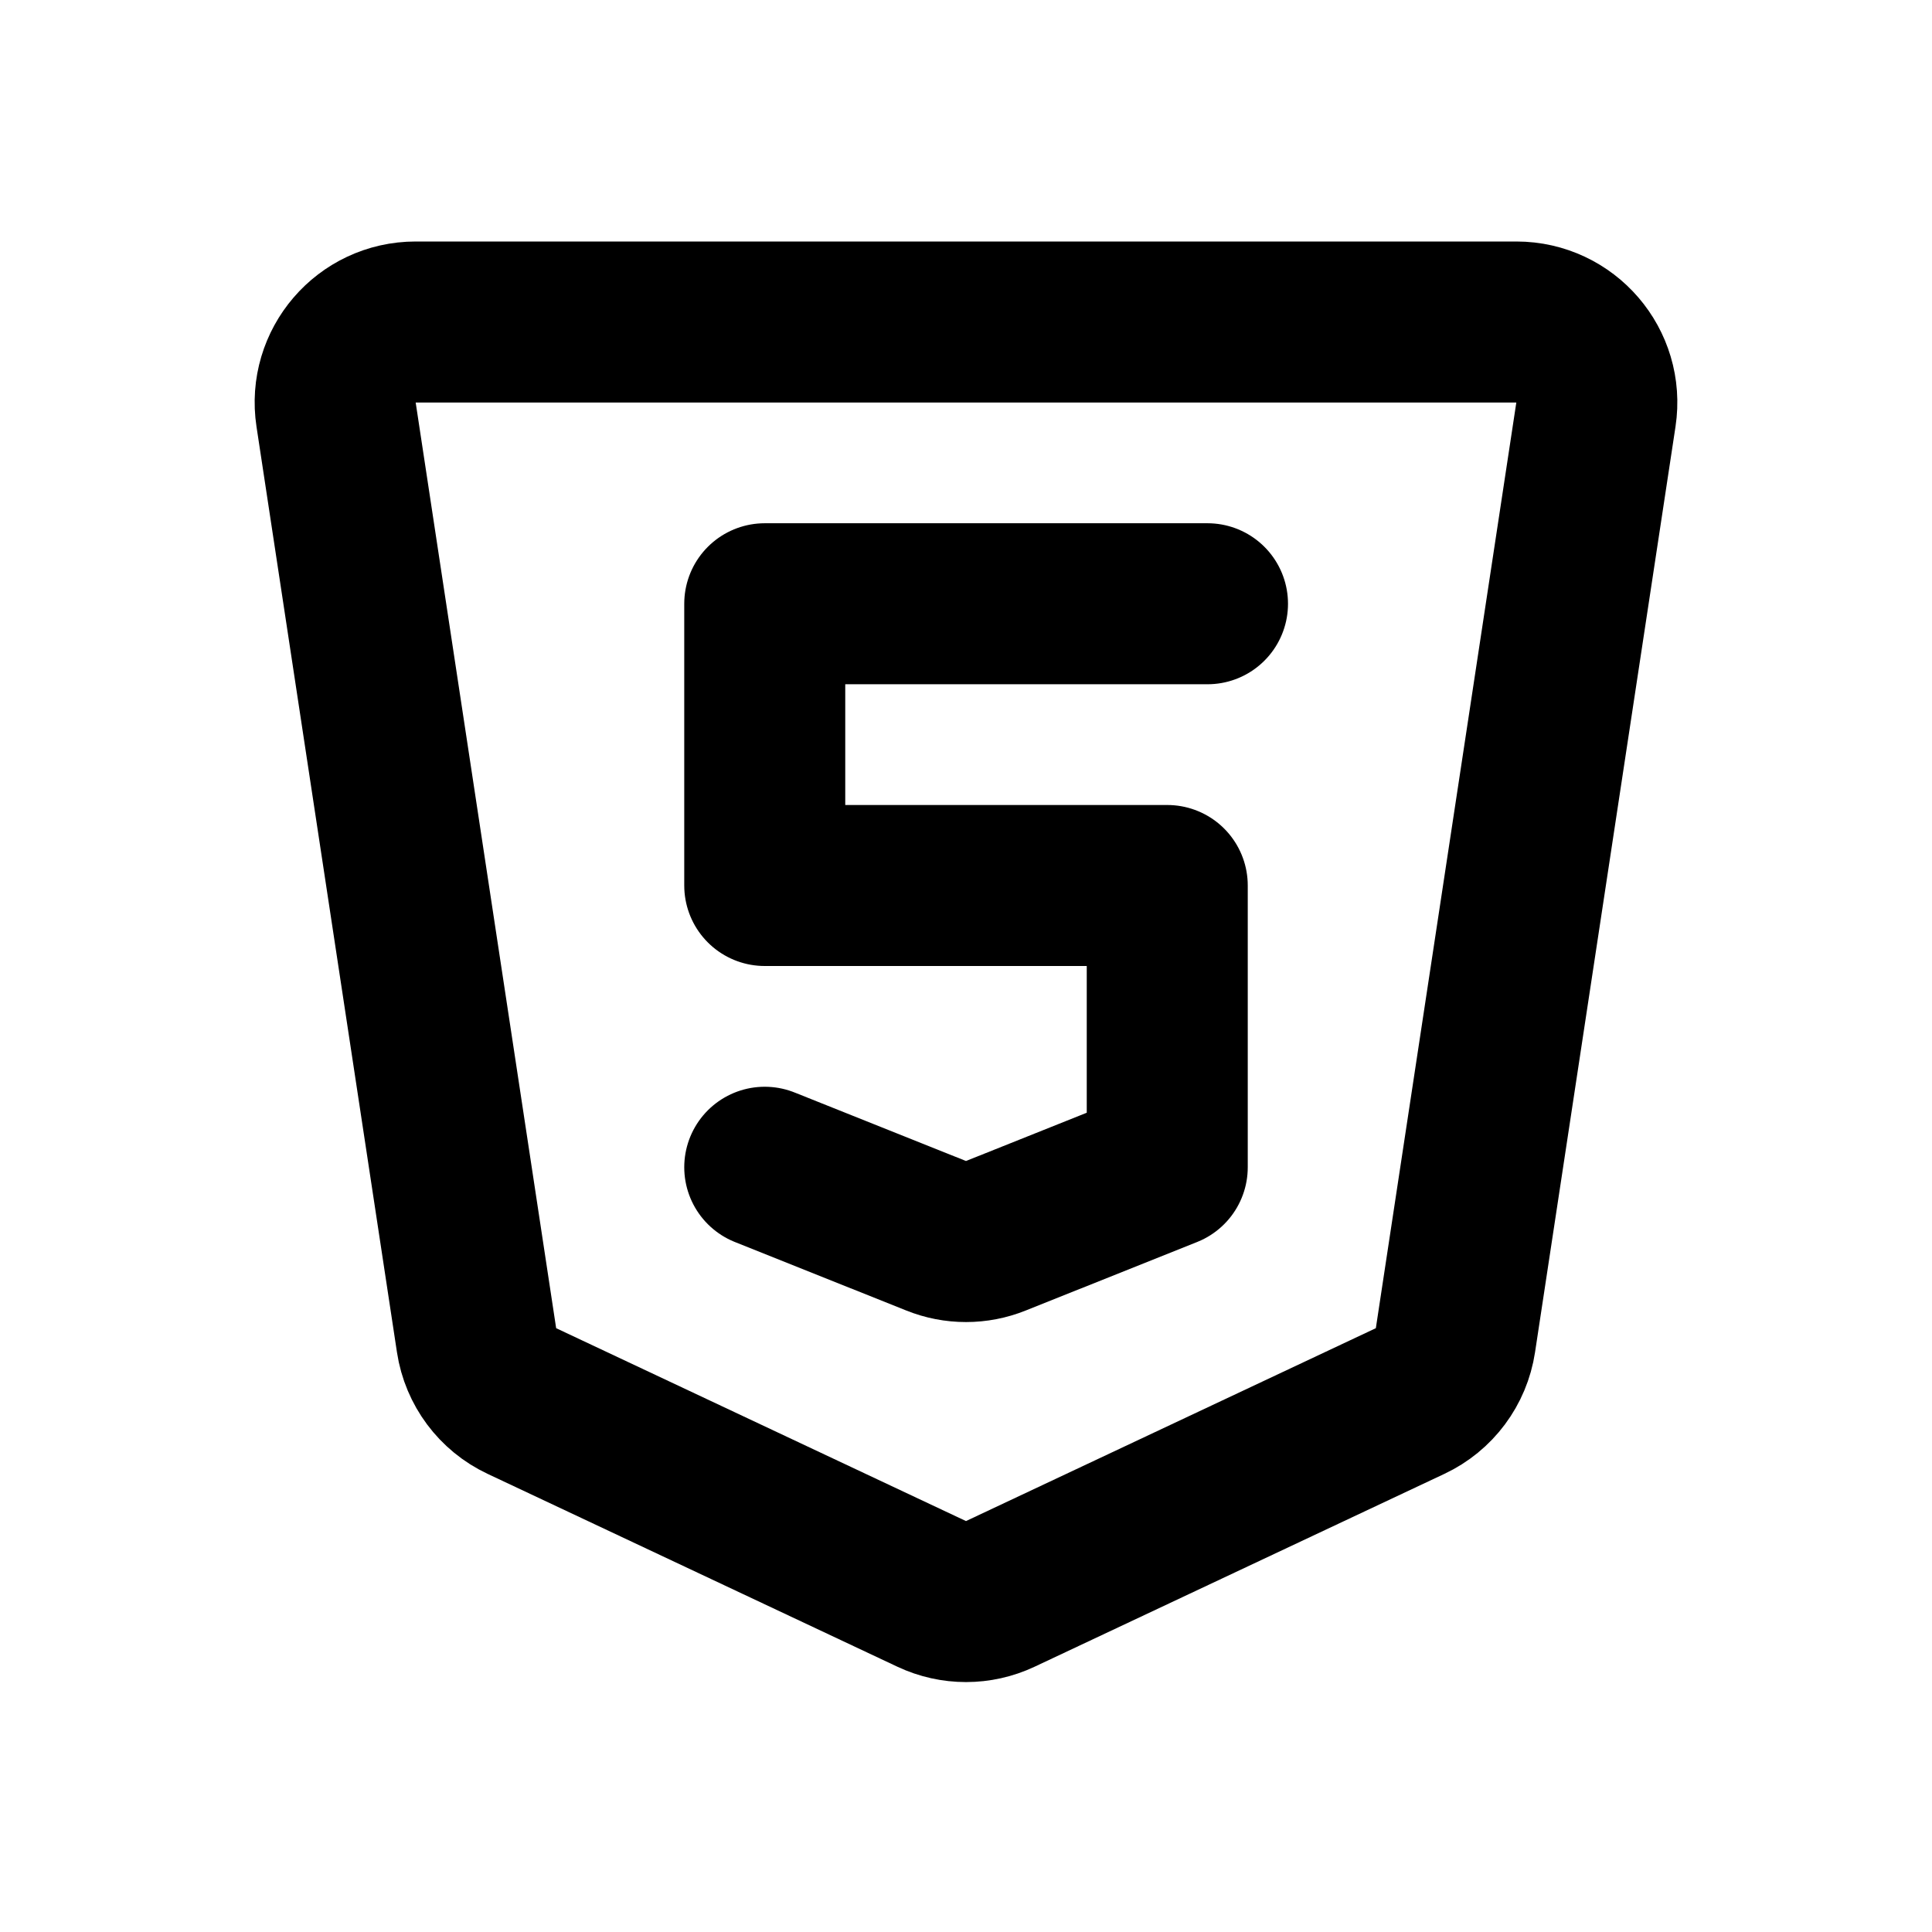
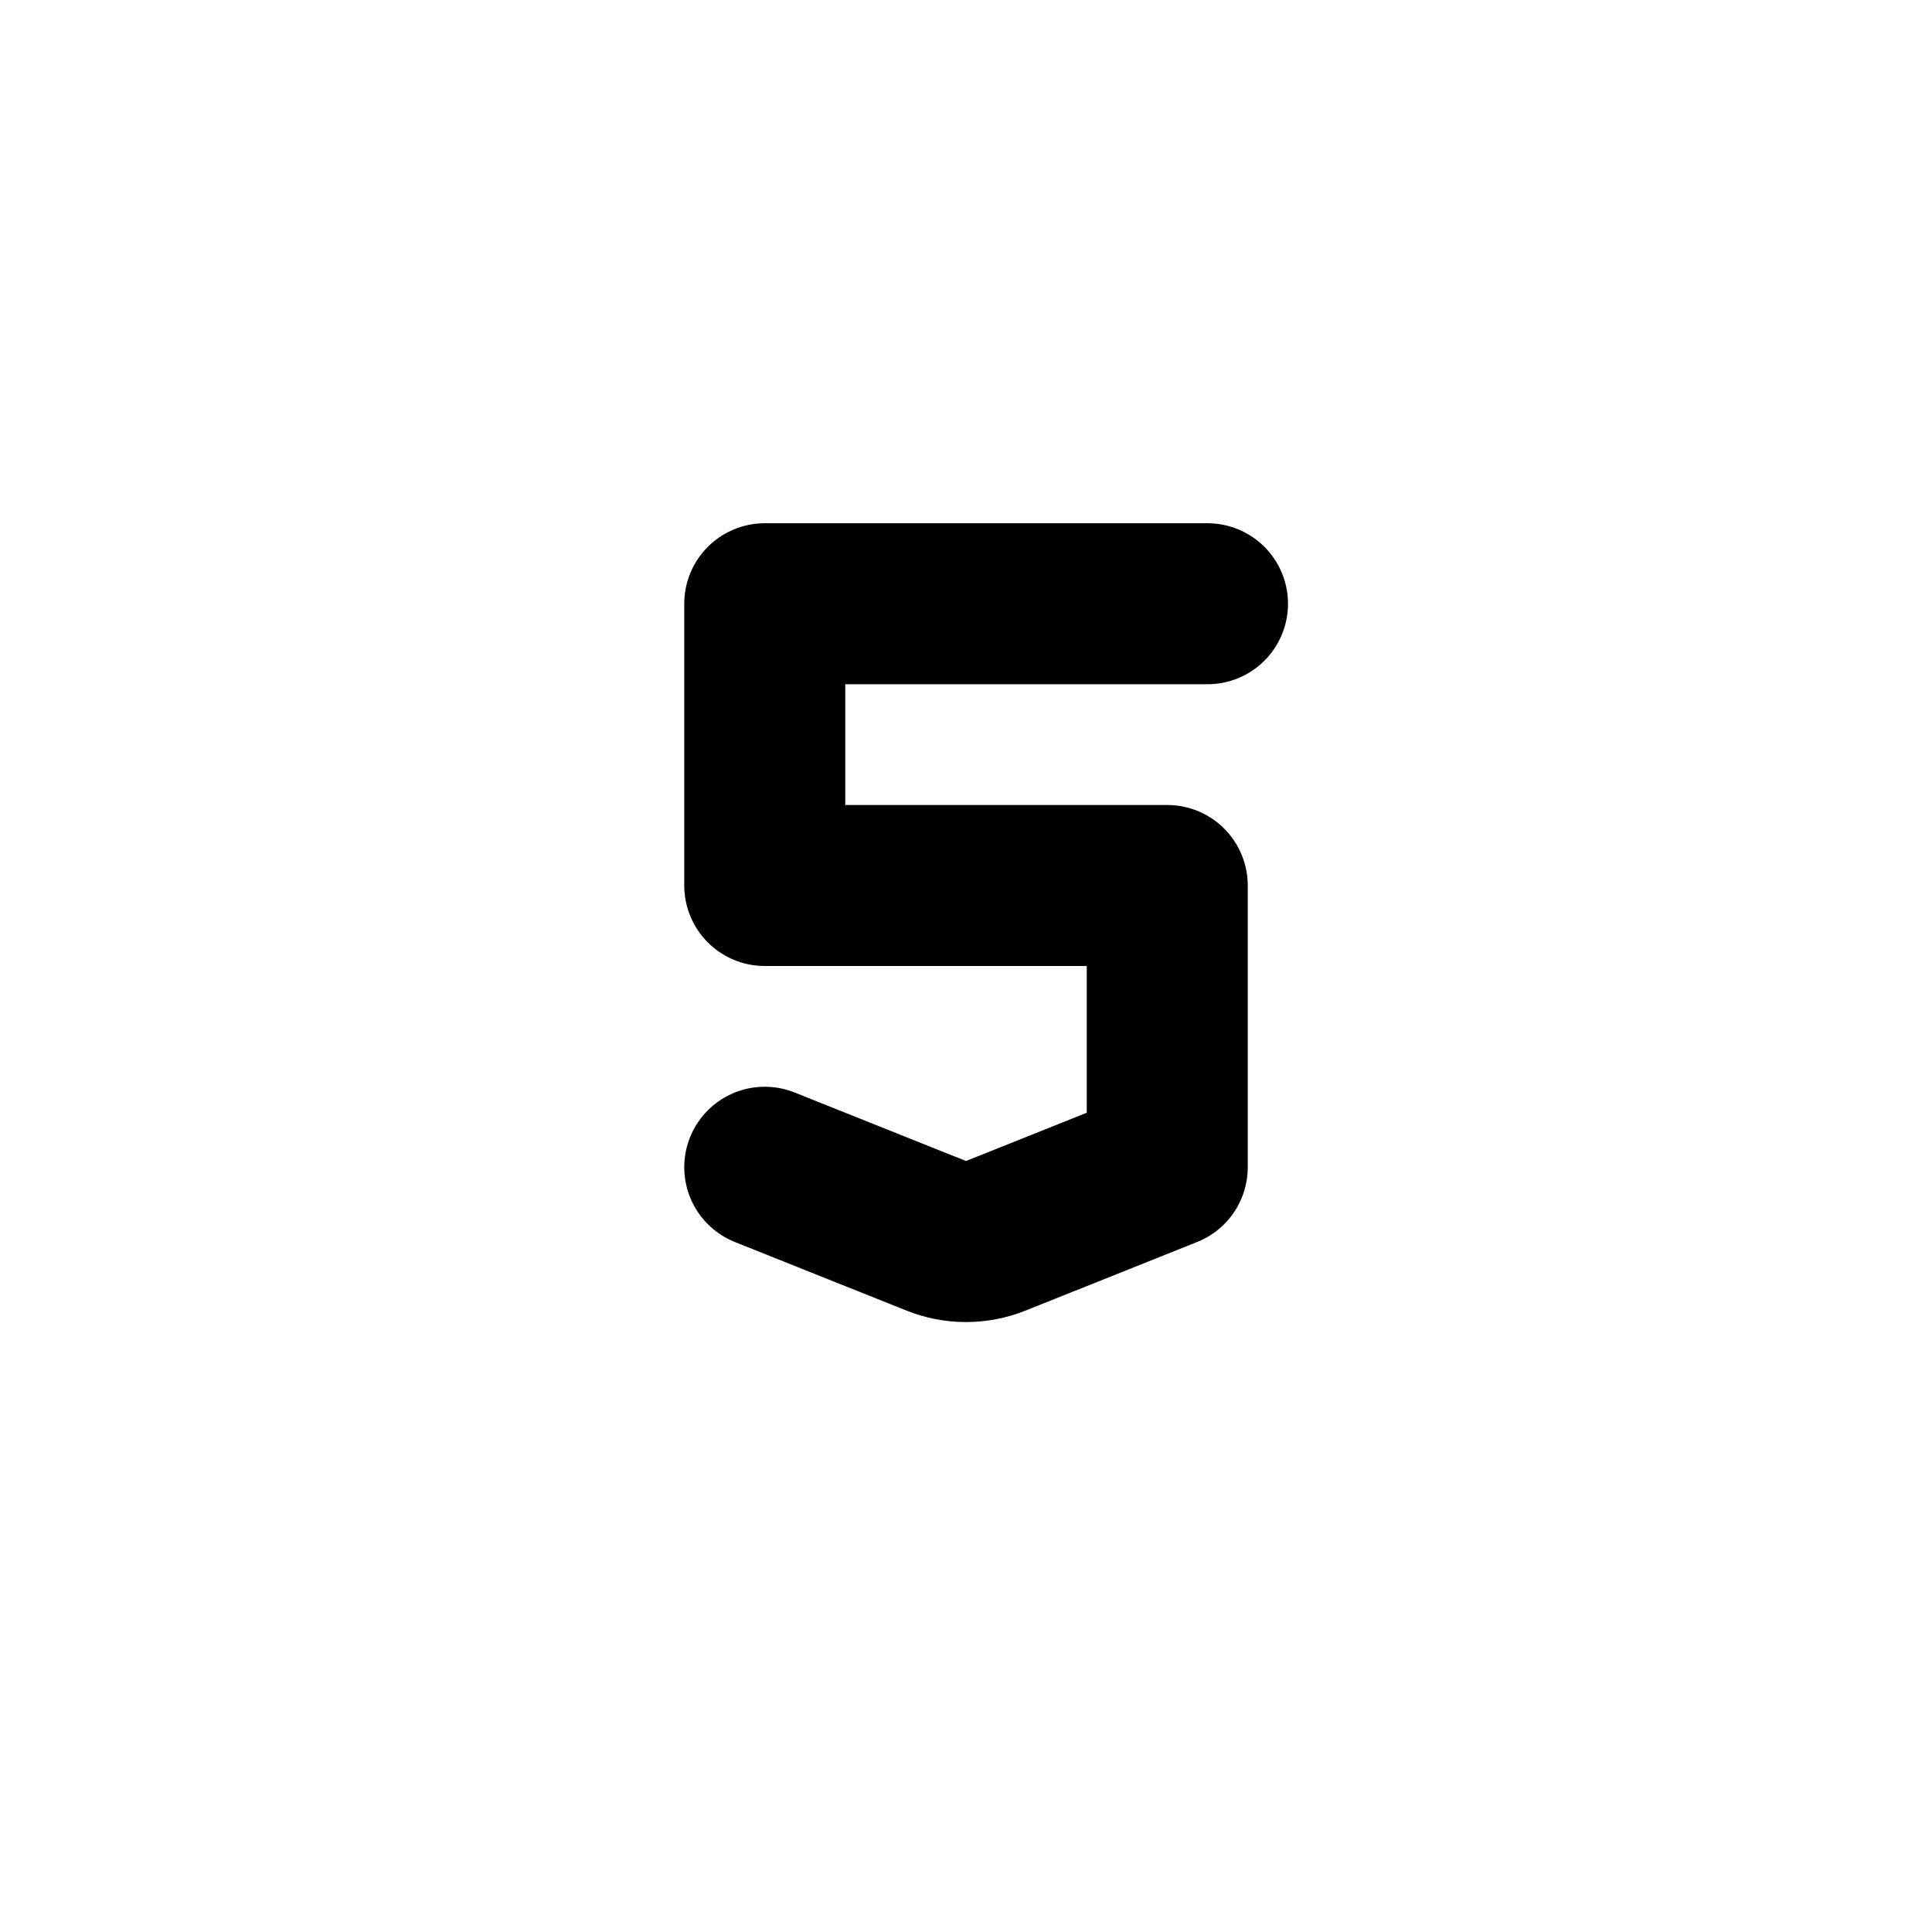
<svg xmlns="http://www.w3.org/2000/svg" width="800px" height="800px" viewBox="0 0 24 24" fill="none" stroke="#ffffff">
  <g id="SVGRepo_bgCarrier" stroke-width="0" />
  <g id="SVGRepo_tracerCarrier" stroke-linecap="round" stroke-linejoin="round" />
  <g id="SVGRepo_iconCarrier">
-     <path d="M4.175 5.15C4.083 4.545 4.551 4 5.163 4H18.837C19.449 4 19.917 4.545 19.825 5.15L18.08 16.649C18.03 16.979 17.819 17.262 17.517 17.404L12.426 19.8C12.156 19.927 11.844 19.927 11.574 19.8L6.483 17.404C6.181 17.262 5.97 16.979 5.92 16.649L4.175 5.15Z" stroke="#000000" stroke-width="2" stroke-linecap="round" stroke-linejoin="round" />
    <path d="M15 7.5H9.5V11H14.5V14.5L12.371 15.351C12.133 15.447 11.867 15.447 11.629 15.351L9.5 14.5" stroke="#000000" stroke-width="2" stroke-linecap="round" stroke-linejoin="round" />
  </g>
</svg>